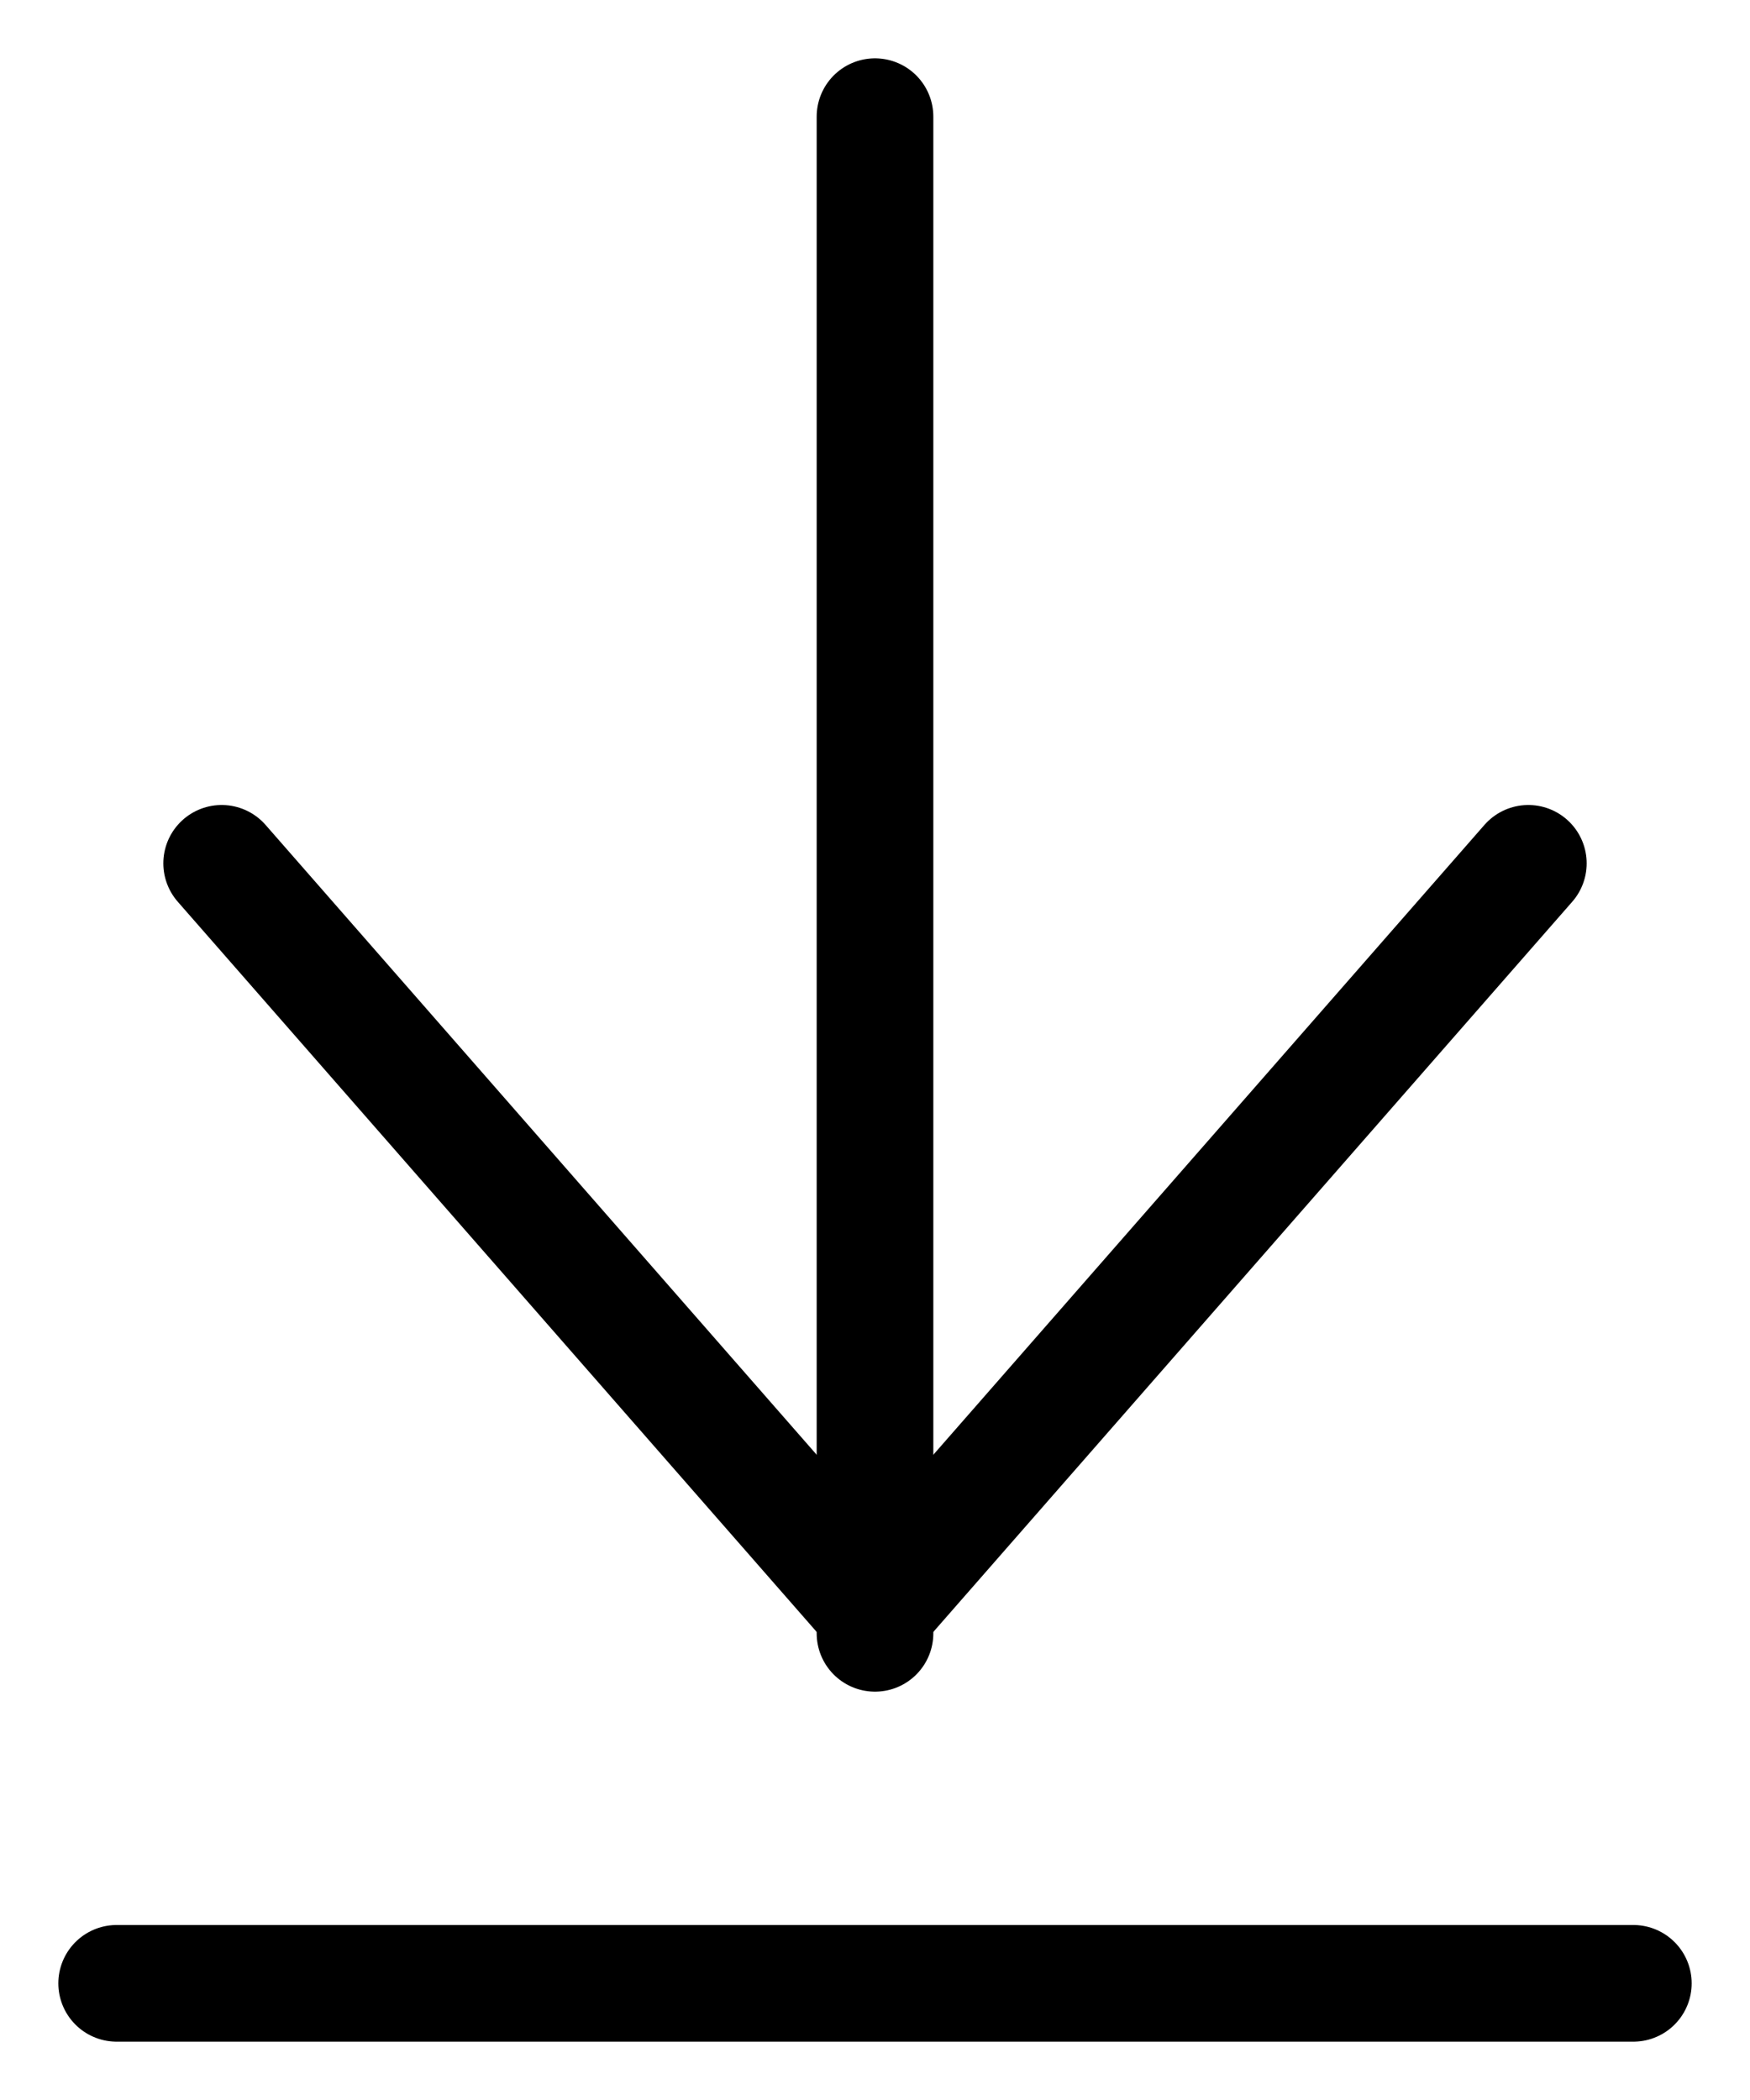
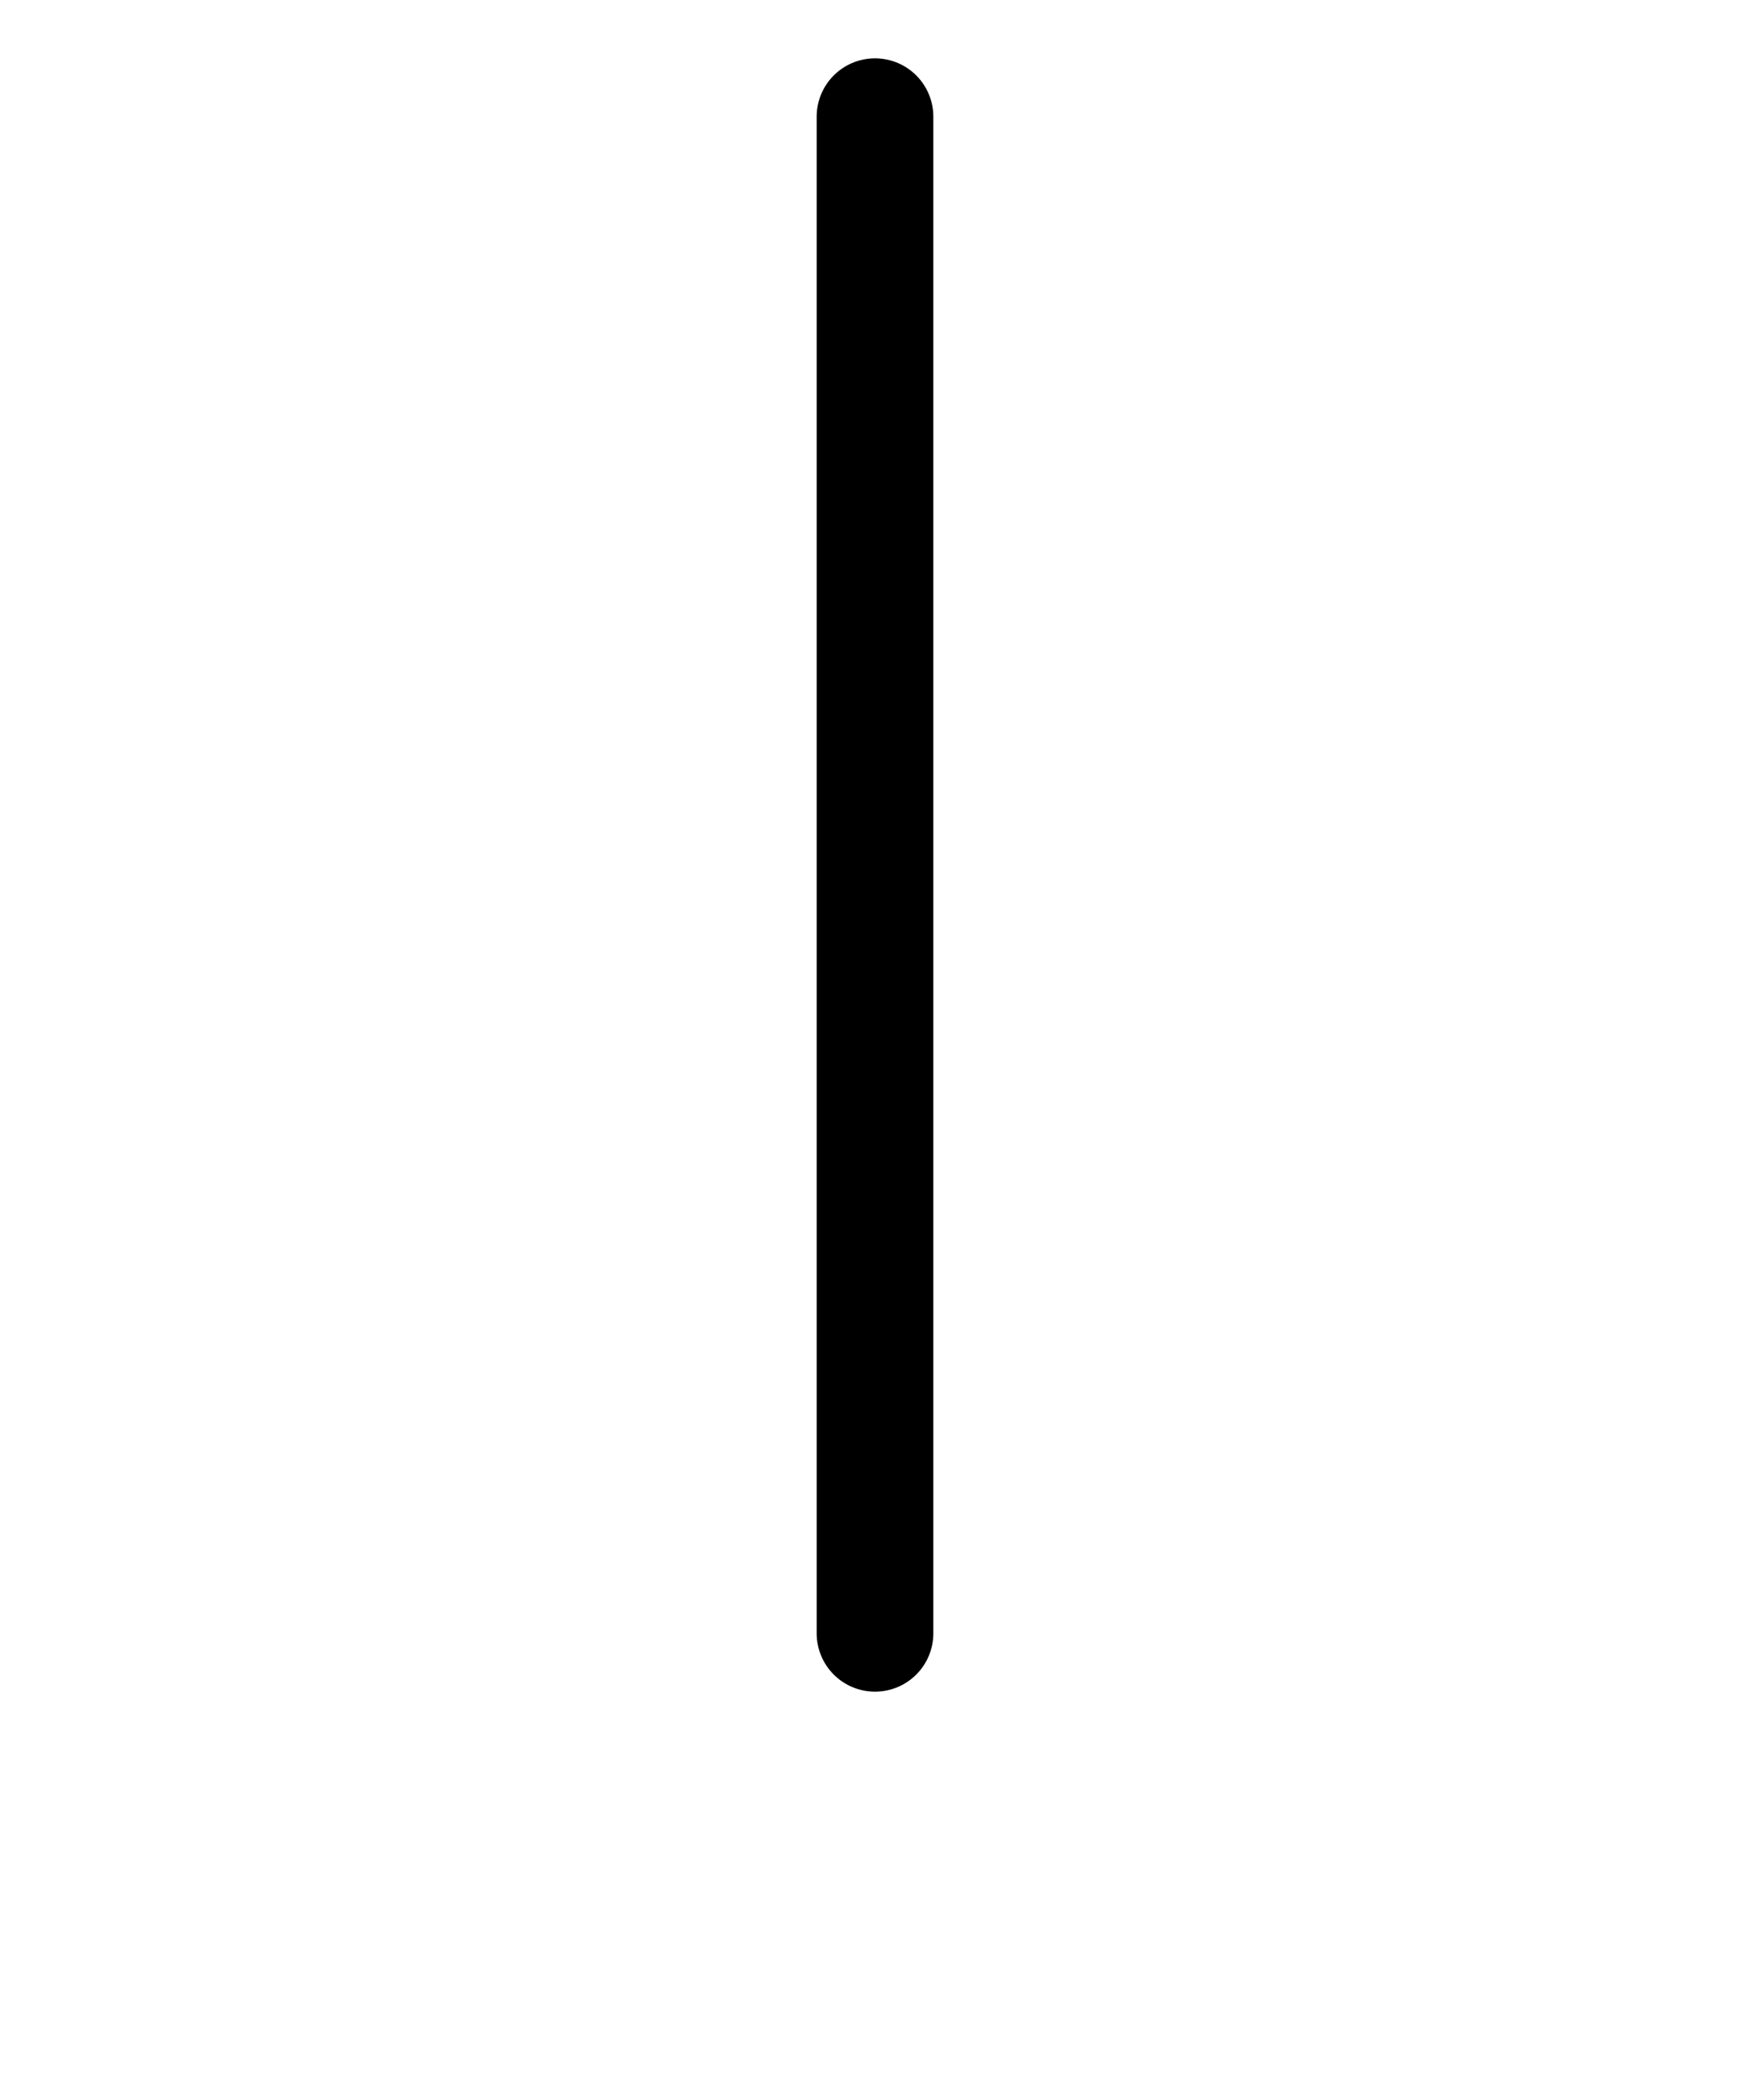
<svg xmlns="http://www.w3.org/2000/svg" width="15" height="18" viewBox="0 0 15 18" fill="none">
  <path d="M7.5 1L7.5 14" stroke="black" stroke-linecap="round" stroke-linejoin="round" />
-   <path d="M14 17L1 17" stroke="black" stroke-linecap="round" stroke-linejoin="round" />
-   <path d="M7.5 13.8L1.9 7.4" stroke="black" stroke-linecap="round" stroke-linejoin="round" />
-   <path d="M7.5 13.8L13.1 7.4" stroke="black" stroke-linecap="round" stroke-linejoin="round" />
</svg>